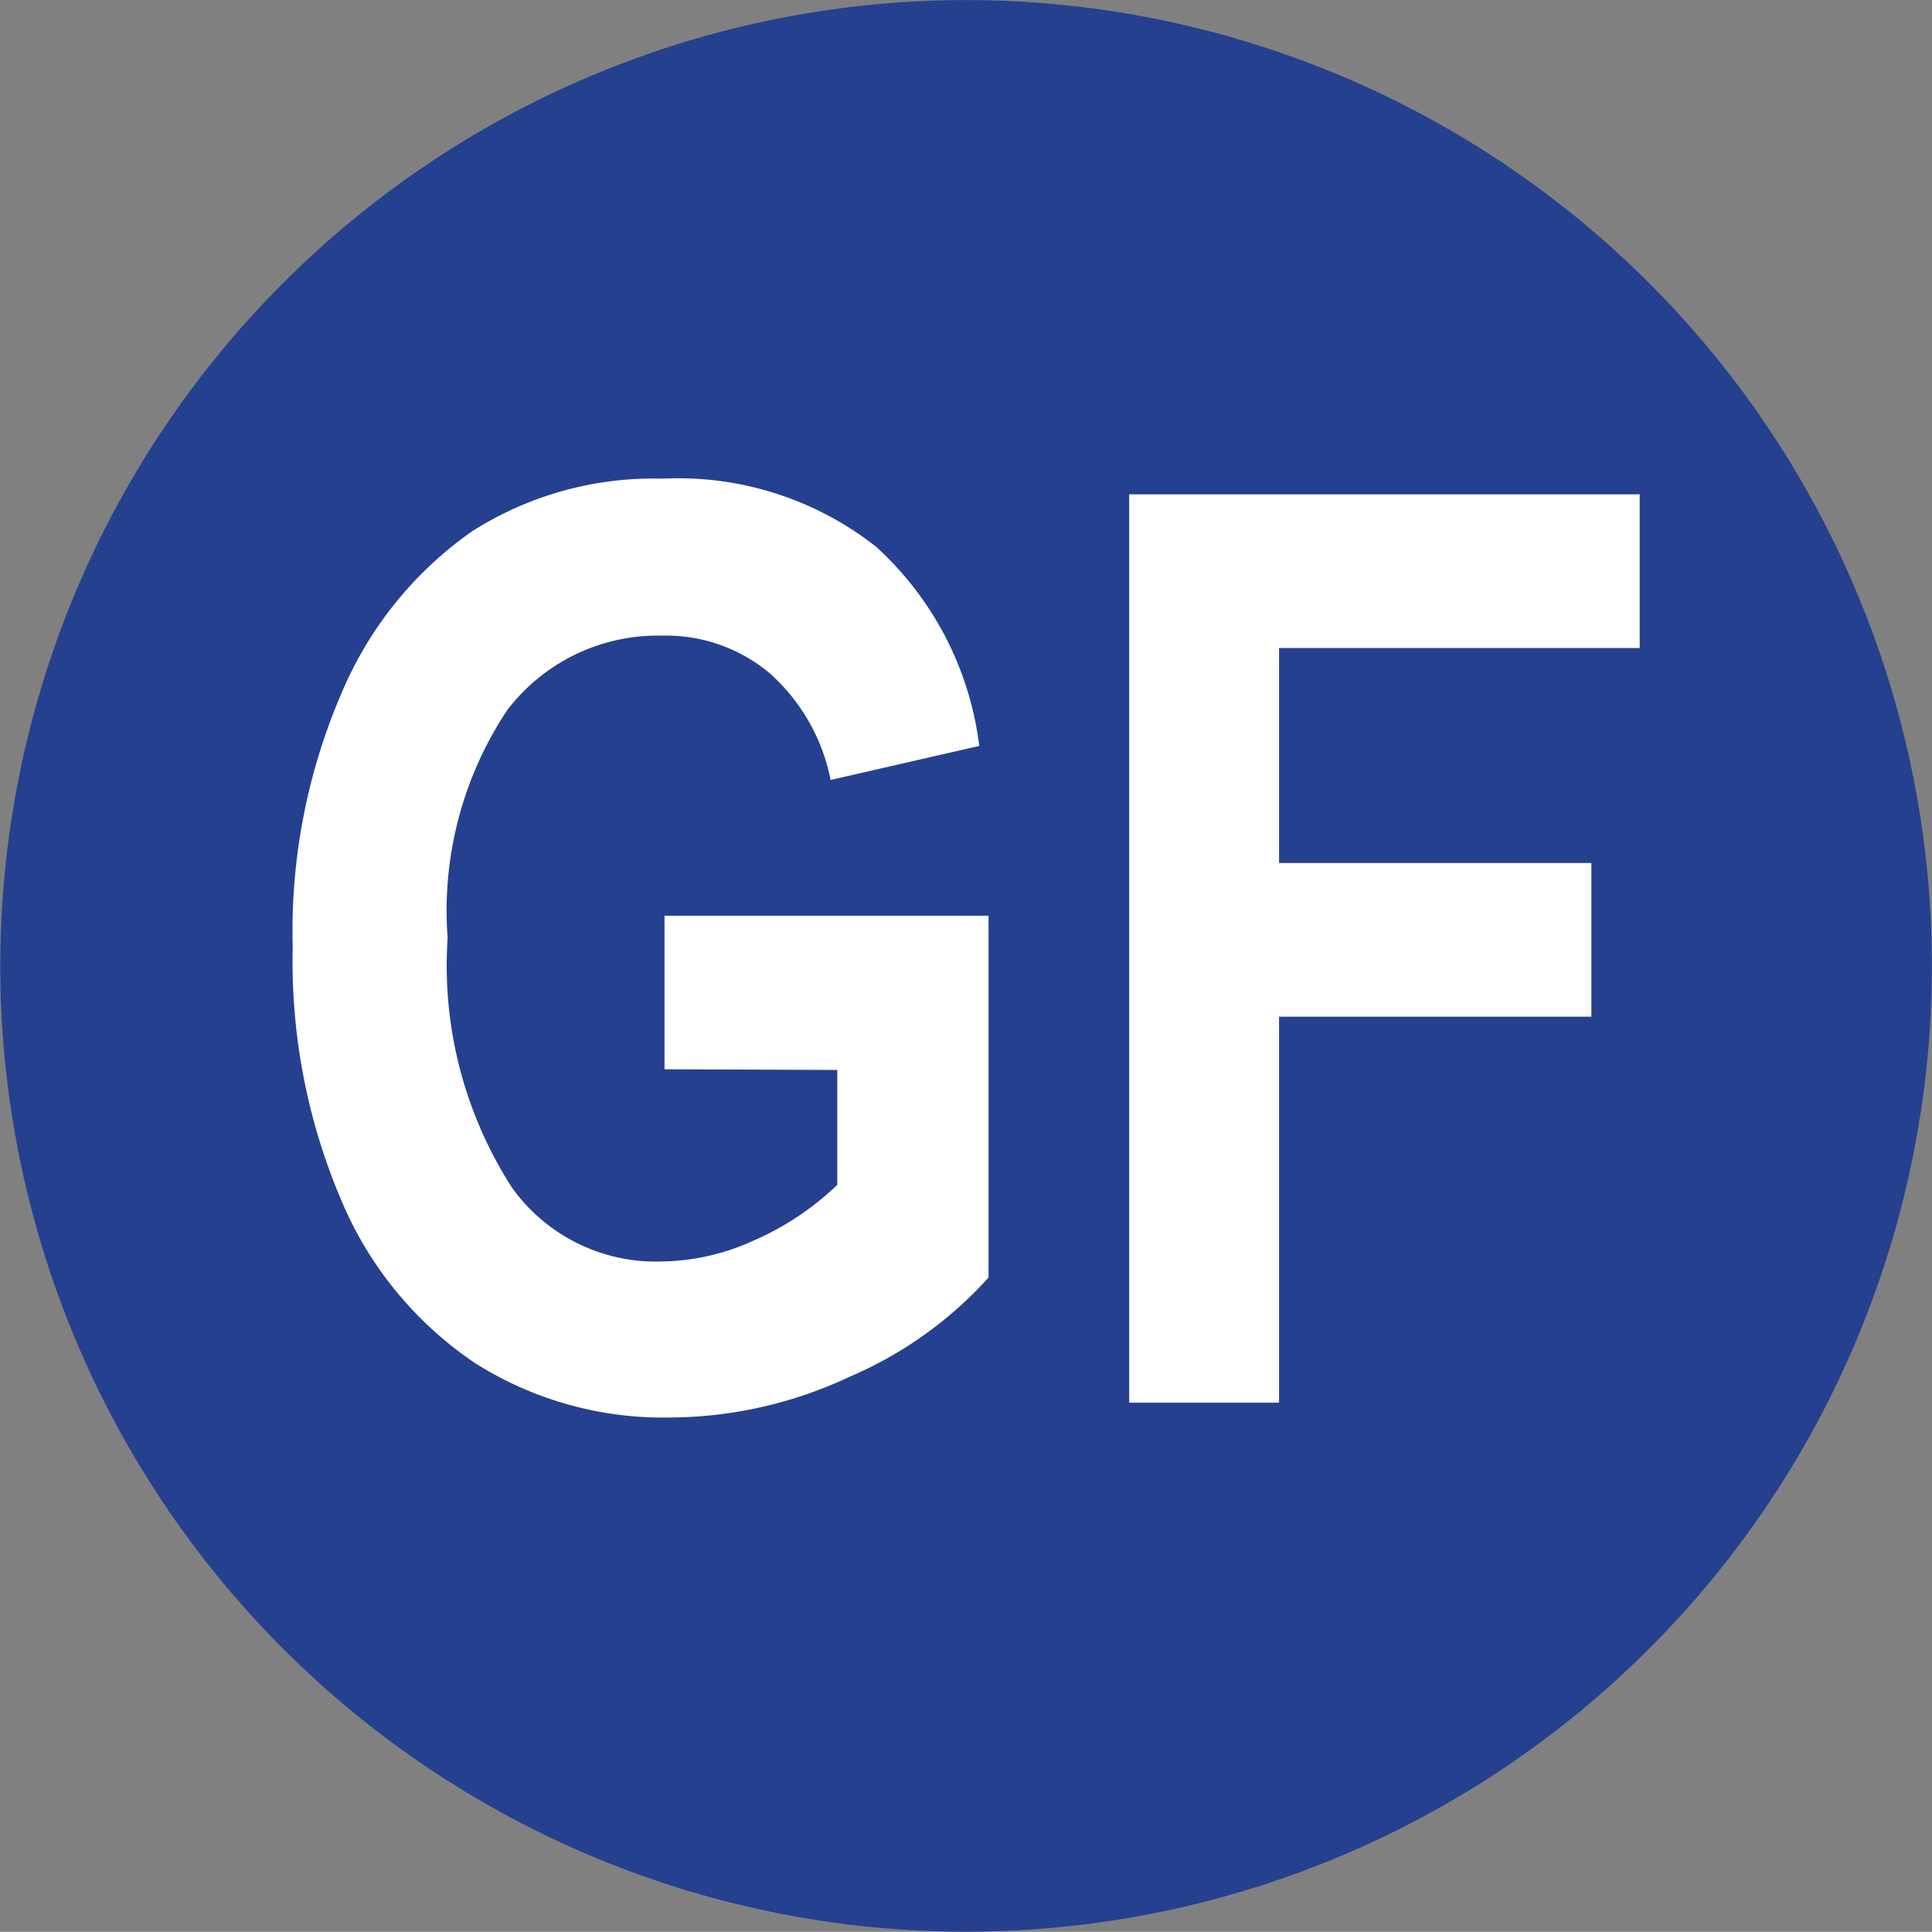
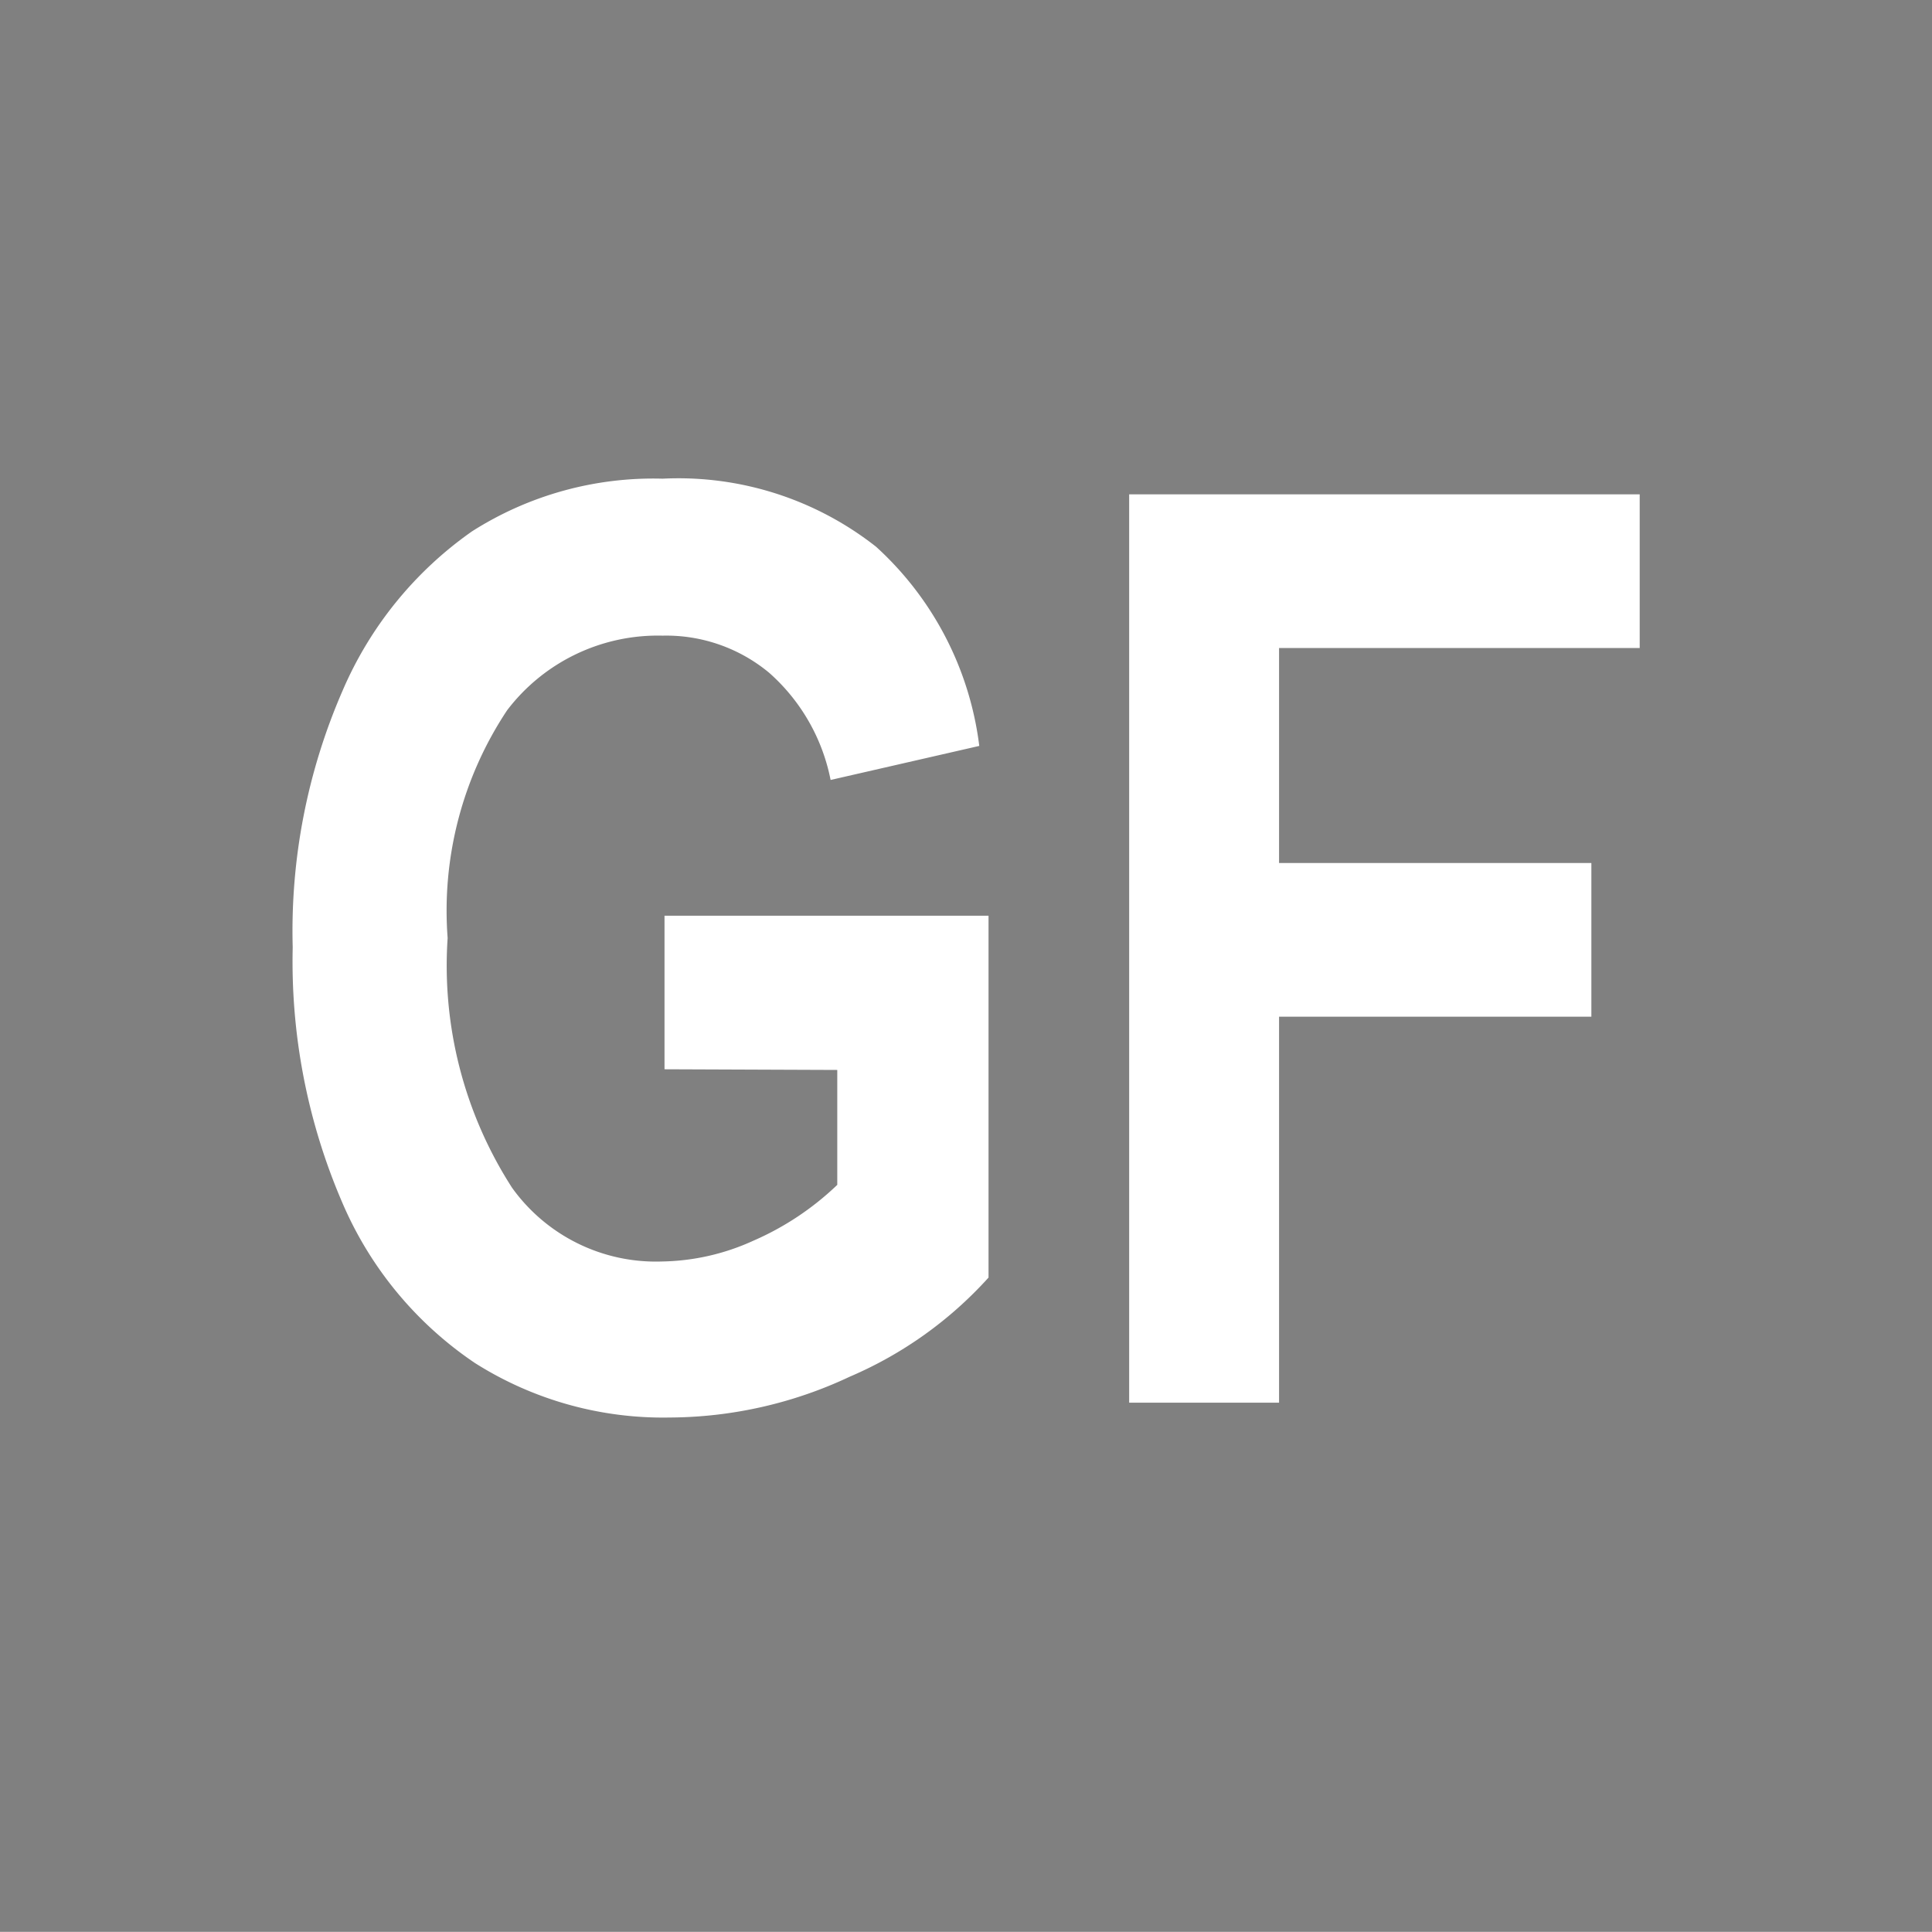
<svg xmlns="http://www.w3.org/2000/svg" width="14.191" height="14.19" viewBox="0 0 14.191 14.19">
  <rect x="0" y="0" width="14.191" height="14.19" fill="#808080" stroke="none" />
  <g id="Group_770" data-name="Group 770" transform="translate(-9838.896 -12258)">
-     <path id="Path_312" data-name="Path 312" d="M168.828,13.947a7.094,7.094,0,1,0-8.688-5.016,7.094,7.094,0,0,0,8.688,5.016" transform="translate(9679 12258)" fill="#25408f" />
    <path id="Path_313" data-name="Path 313" d="M3.1-2.449V-3.577h2.38V-.919a2.917,2.917,0,0,1-1.019.728,3.133,3.133,0,0,1-1.324.3,2.583,2.583,0,0,1-1.429-.4A2.7,2.7,0,0,1,.73-1.477,4.471,4.471,0,0,1,.369-3.345,4.417,4.417,0,0,1,.735-5.229,2.754,2.754,0,0,1,1.686-6.4a2.479,2.479,0,0,1,1.4-.387,2.347,2.347,0,0,1,1.568.5,2.371,2.371,0,0,1,.758,1.463l-1.092.25a1.415,1.415,0,0,0-.451-.787,1.183,1.183,0,0,0-.783-.273,1.391,1.391,0,0,0-1.142.548,2.659,2.659,0,0,0-.437,1.673A3.013,3.013,0,0,0,1.98-1.579a1.3,1.3,0,0,0,1.1.542,1.675,1.675,0,0,0,.671-.152A2.1,2.1,0,0,0,4.369-1.6v-.844ZM6.513,0V-6.672h3.75v1.129H7.614v1.579H9.908v1.129H7.614V0Z" transform="translate(9840.677 12268.303)" fill="#fff" />
  </g>
</svg>